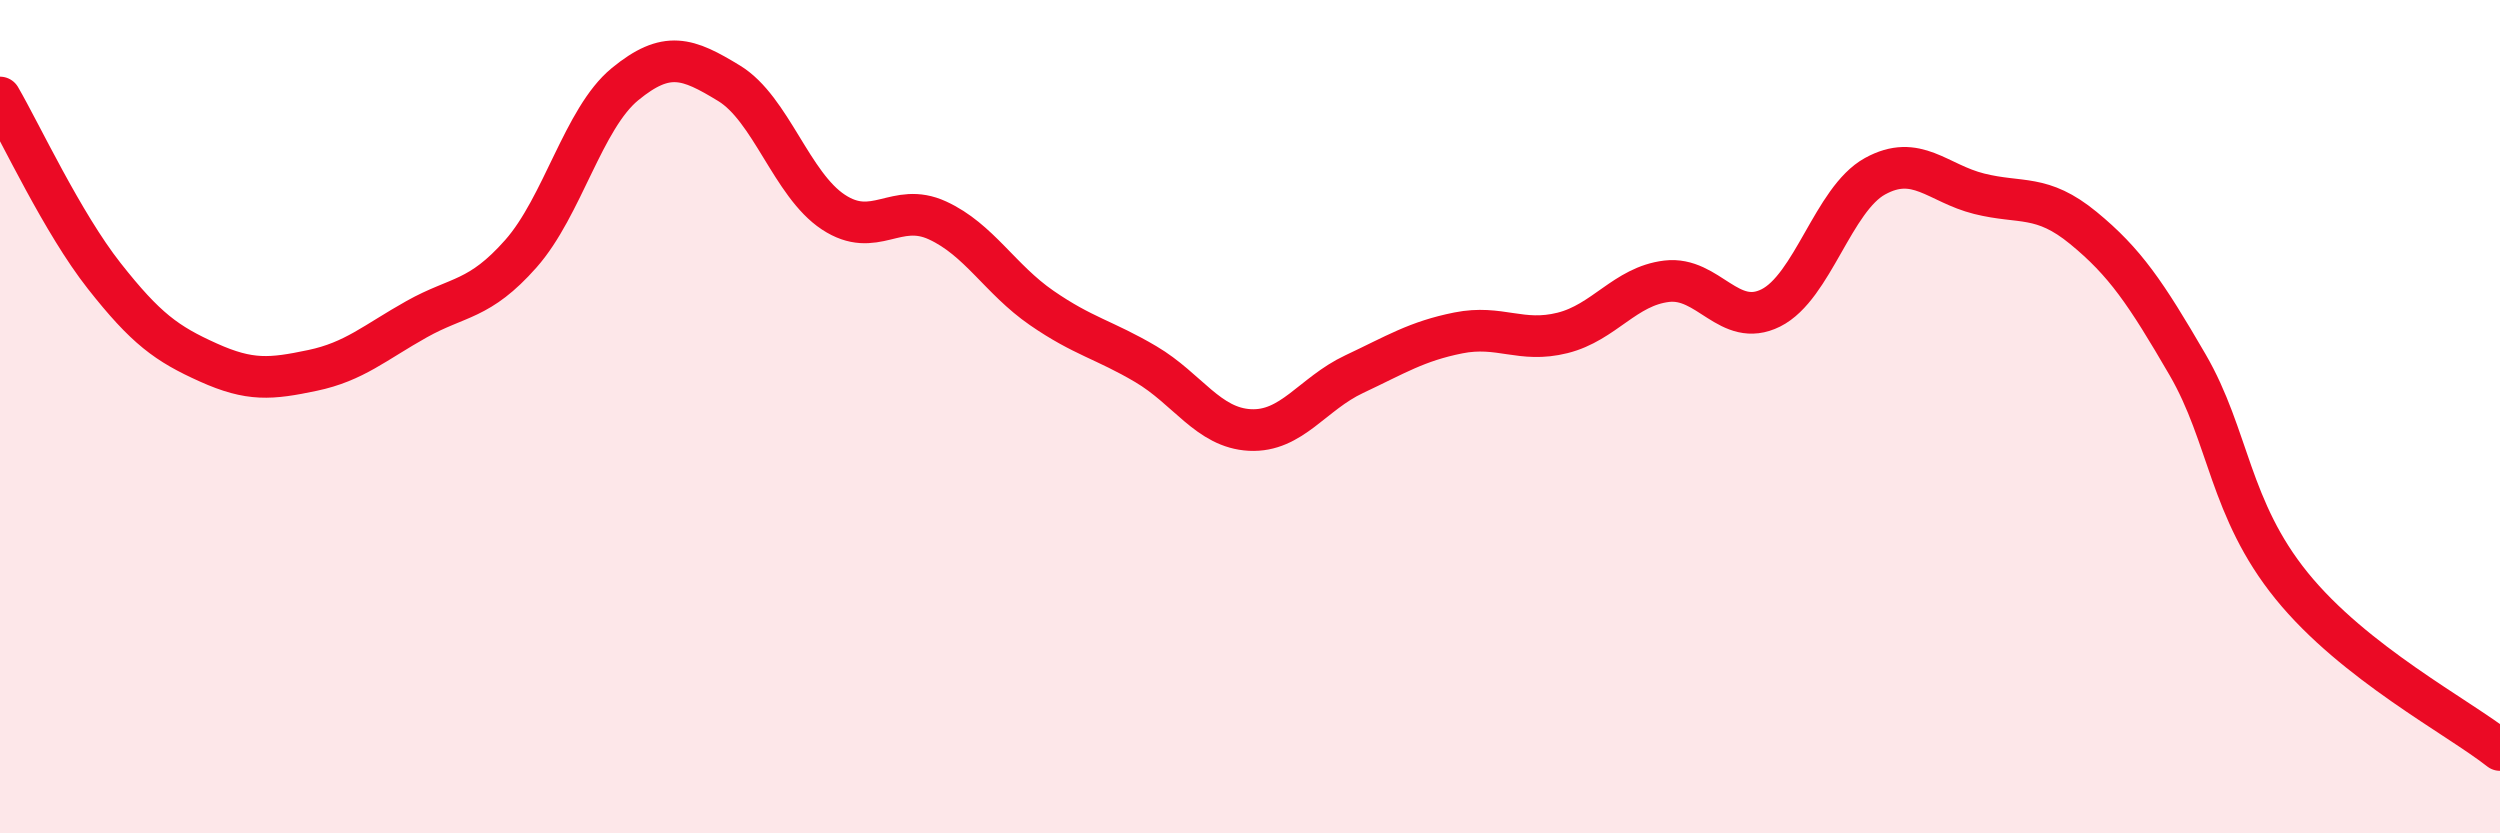
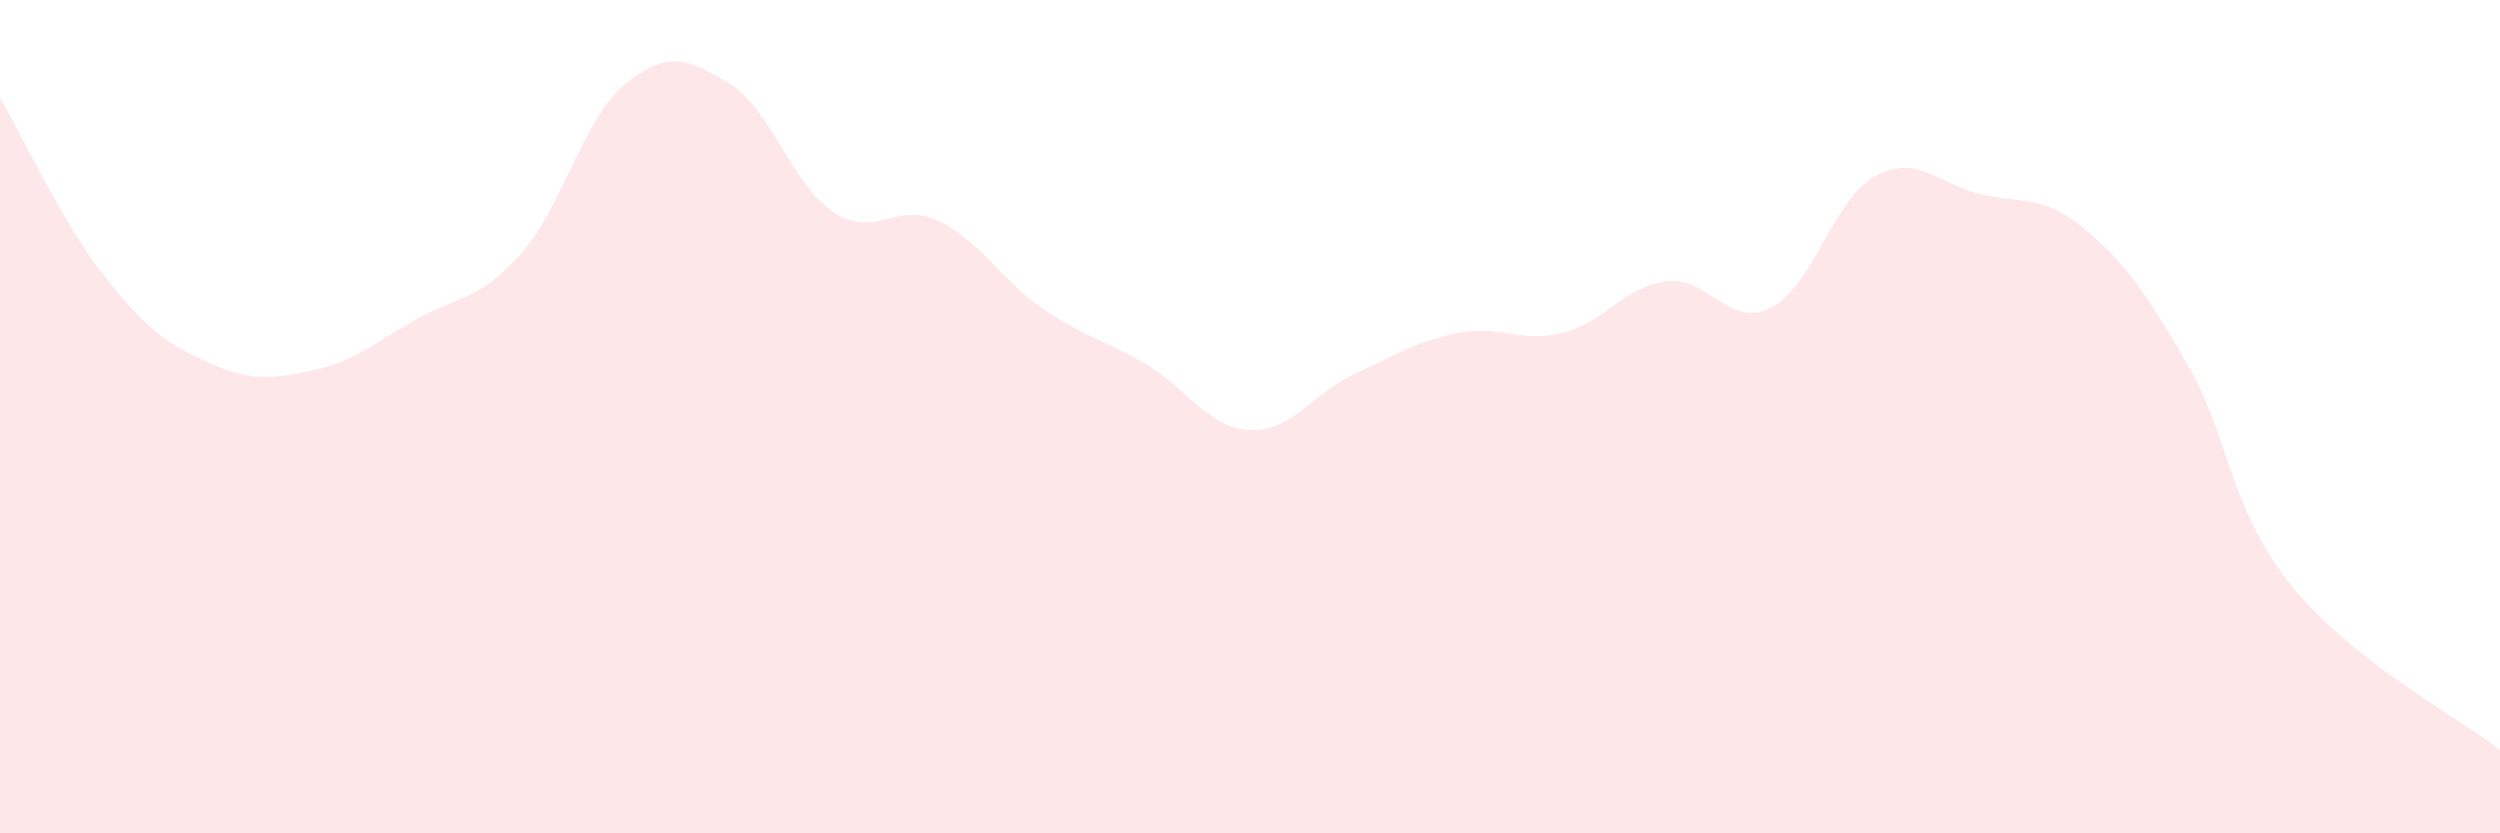
<svg xmlns="http://www.w3.org/2000/svg" width="60" height="20" viewBox="0 0 60 20">
-   <path d="M 0,2.34 C 0.5,3.2 1.5,5.35 2.5,6.62 C 3.5,7.89 4,8.25 5,8.7 C 6,9.15 6.5,9.1 7.5,8.89 C 8.5,8.68 9,8.22 10,7.66 C 11,7.1 11.5,7.22 12.5,6.09 C 13.5,4.96 14,2.84 15,2.02 C 16,1.2 16.5,1.39 17.5,2 C 18.5,2.61 19,4.43 20,5.09 C 21,5.75 21.5,4.83 22.5,5.29 C 23.5,5.75 24,6.7 25,7.39 C 26,8.08 26.5,8.15 27.5,8.74 C 28.5,9.33 29,10.27 30,10.32 C 31,10.37 31.5,9.45 32.5,8.98 C 33.5,8.51 34,8.19 35,7.99 C 36,7.79 36.5,8.24 37.5,7.99 C 38.5,7.74 39,6.87 40,6.75 C 41,6.63 41.5,7.89 42.5,7.39 C 43.5,6.89 44,4.78 45,4.23 C 46,3.68 46.5,4.4 47.5,4.65 C 48.5,4.9 49,4.65 50,5.47 C 51,6.29 51.5,7.03 52.5,8.75 C 53.5,10.47 53.5,12.21 55,14.06 C 56.5,15.91 59,17.21 60,18L60 20L0 20Z" fill="#EB0A25" opacity="0.1" stroke-linecap="round" stroke-linejoin="round" />
-   <path d="M 0,2.34 C 0.5,3.2 1.5,5.35 2.5,6.62 C 3.5,7.89 4,8.25 5,8.7 C 6,9.15 6.5,9.1 7.5,8.89 C 8.5,8.68 9,8.22 10,7.66 C 11,7.1 11.5,7.22 12.5,6.09 C 13.5,4.96 14,2.84 15,2.02 C 16,1.2 16.5,1.39 17.5,2 C 18.5,2.61 19,4.43 20,5.09 C 21,5.75 21.5,4.83 22.5,5.29 C 23.5,5.75 24,6.7 25,7.39 C 26,8.08 26.5,8.15 27.5,8.74 C 28.5,9.33 29,10.27 30,10.32 C 31,10.37 31.5,9.45 32.5,8.98 C 33.5,8.51 34,8.19 35,7.99 C 36,7.79 36.5,8.24 37.5,7.99 C 38.5,7.74 39,6.87 40,6.75 C 41,6.63 41.5,7.89 42.5,7.39 C 43.5,6.89 44,4.78 45,4.23 C 46,3.68 46.5,4.4 47.5,4.65 C 48.5,4.9 49,4.65 50,5.47 C 51,6.29 51.5,7.03 52.5,8.75 C 53.5,10.47 53.5,12.21 55,14.06 C 56.5,15.91 59,17.21 60,18" stroke="#EB0A25" stroke-width="1" fill="none" stroke-linecap="round" stroke-linejoin="round" />
+   <path d="M 0,2.34 C 0.5,3.2 1.5,5.35 2.5,6.62 C 3.5,7.89 4,8.25 5,8.7 C 6,9.15 6.5,9.1 7.5,8.89 C 8.5,8.68 9,8.22 10,7.66 C 11,7.1 11.5,7.22 12.5,6.09 C 13.5,4.96 14,2.84 15,2.02 C 16,1.2 16.5,1.39 17.5,2 C 18.5,2.61 19,4.43 20,5.09 C 21,5.75 21.5,4.83 22.5,5.29 C 23.5,5.75 24,6.7 25,7.39 C 26,8.08 26.5,8.15 27.5,8.74 C 28.5,9.33 29,10.27 30,10.32 C 31,10.37 31.5,9.45 32.5,8.98 C 33.5,8.51 34,8.19 35,7.99 C 36,7.79 36.5,8.24 37.5,7.99 C 38.5,7.74 39,6.87 40,6.75 C 41,6.63 41.5,7.89 42.5,7.39 C 43.5,6.89 44,4.78 45,4.23 C 46,3.68 46.5,4.4 47.5,4.65 C 48.5,4.9 49,4.65 50,5.47 C 51,6.29 51.5,7.03 52.5,8.75 C 53.5,10.47 53.5,12.21 55,14.06 C 56.5,15.91 59,17.21 60,18L60 20L0 20" fill="#EB0A25" opacity="0.1" stroke-linecap="round" stroke-linejoin="round" />
</svg>